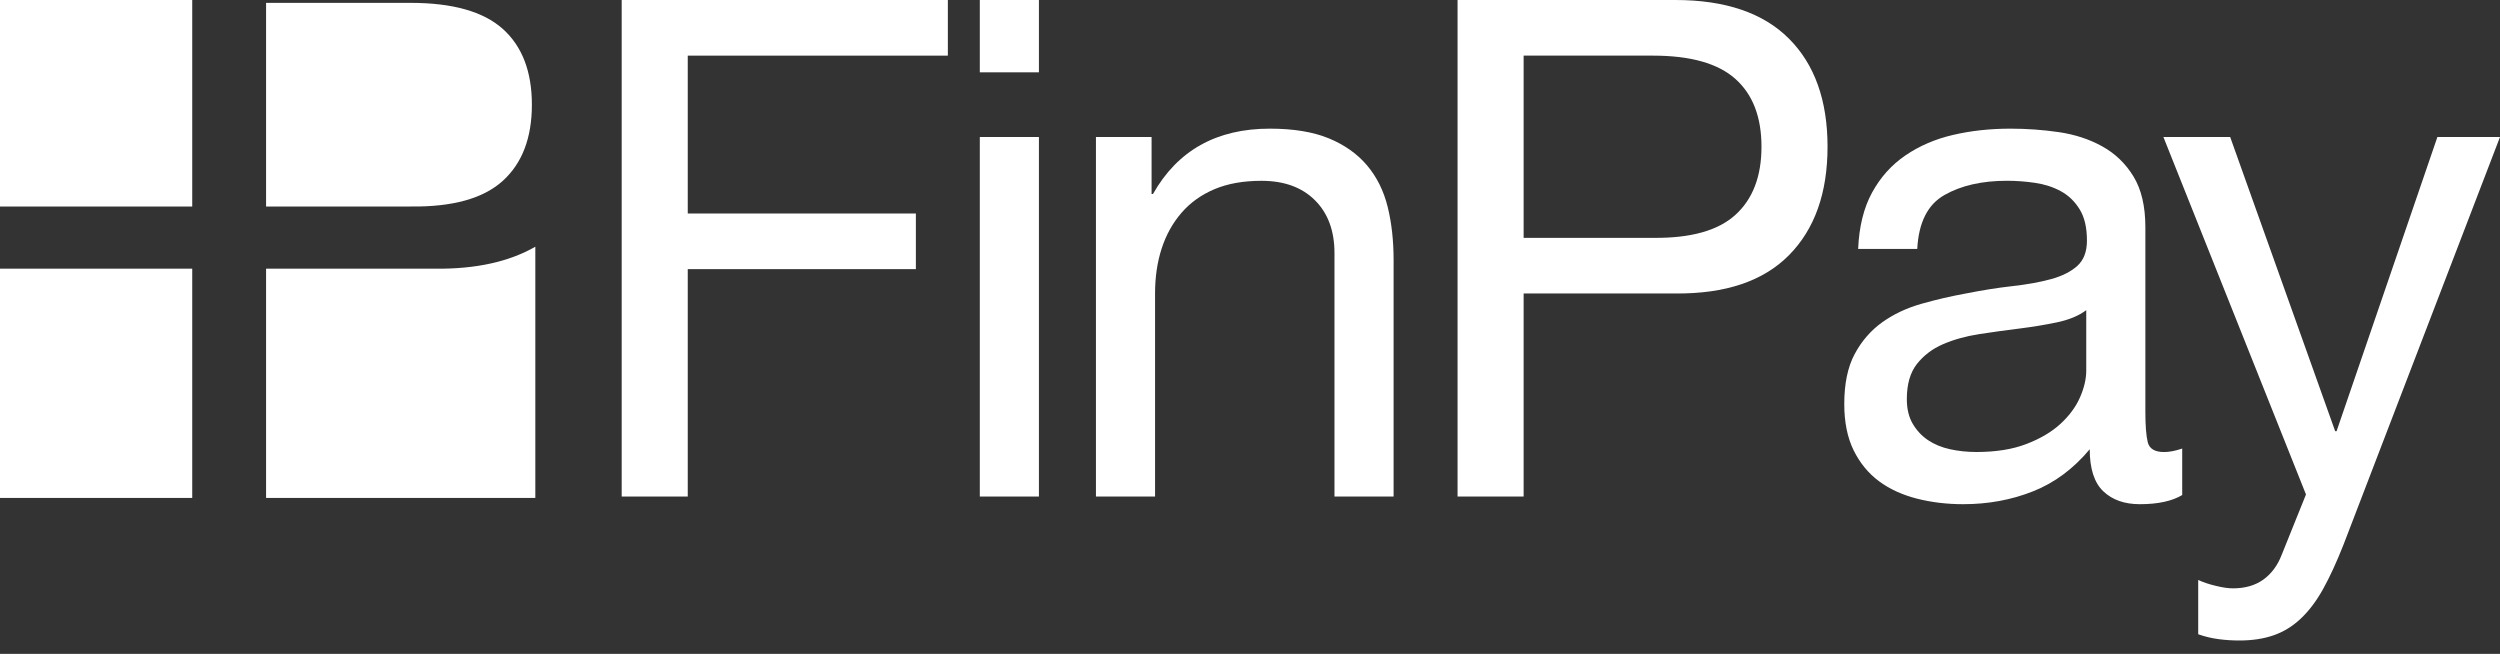
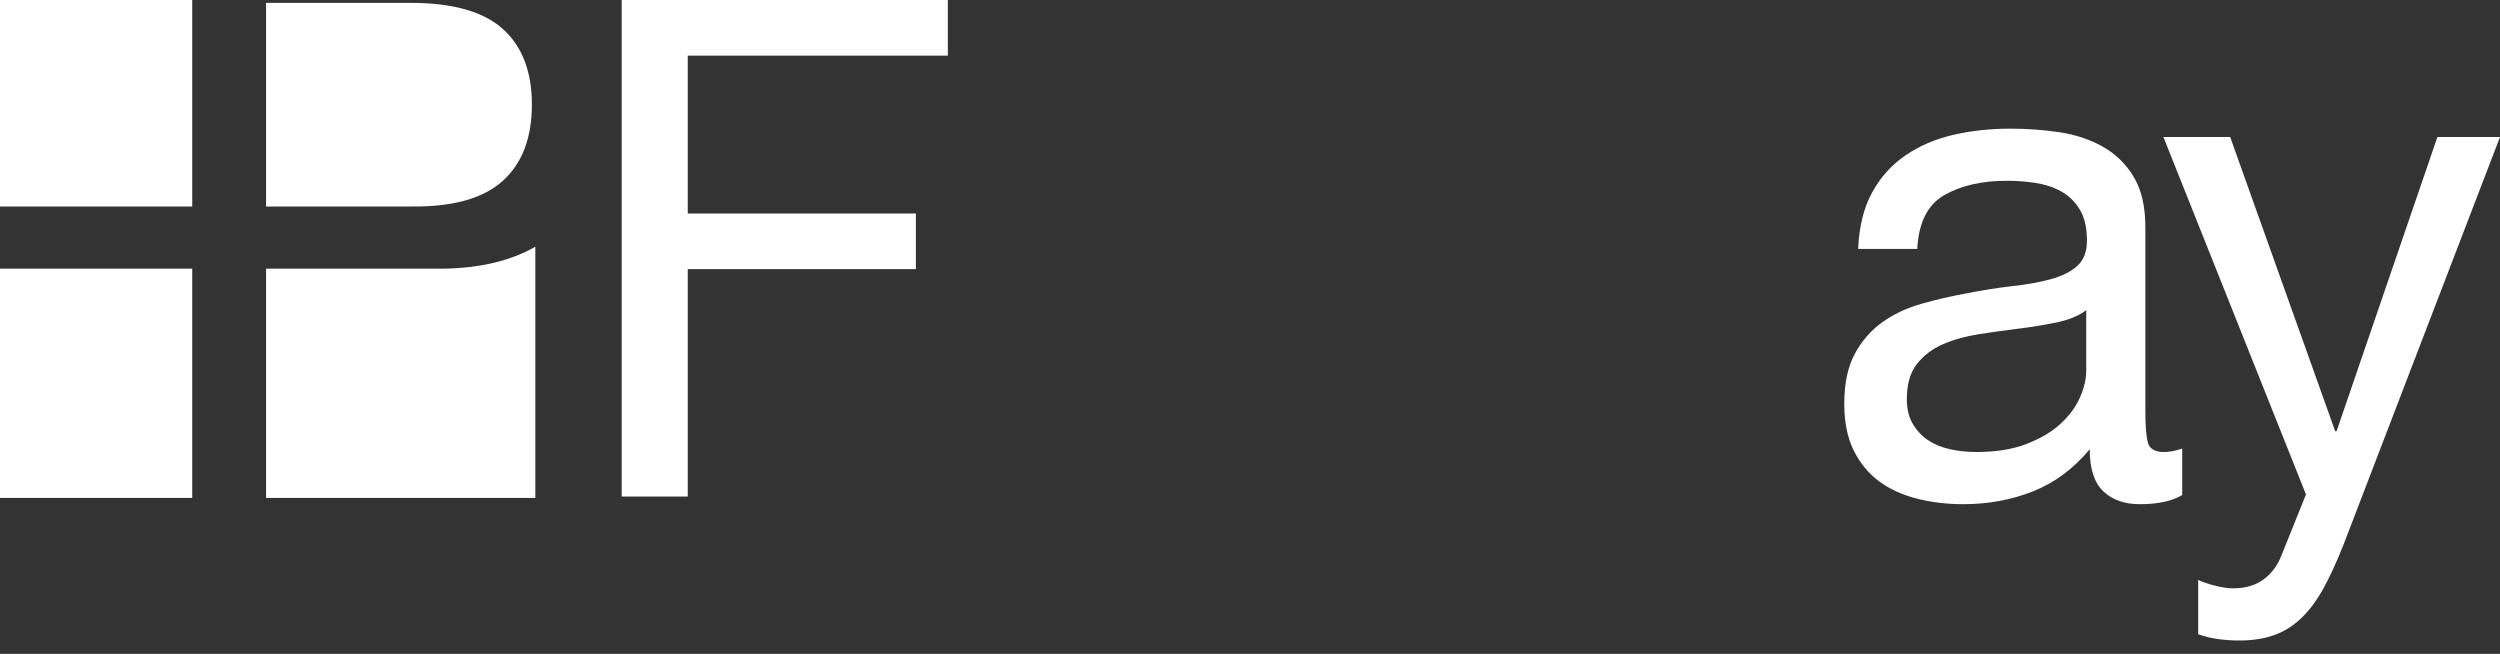
<svg xmlns="http://www.w3.org/2000/svg" width="130" height="34" viewBox="0 0 130 34" fill="none">
  <rect x="0" y="0" width="130" height="34" fill="#333333" stroke="none" />
  <path d="M49.288 0V2.893H35.763V11.102H47.625V13.995H35.763V25.82H32.328V0H49.288Z" fill="white" />
-   <path d="M50.95 3.761V0H54.024V3.761H50.95ZM54.024 7.124V25.82H50.95V7.124H54.024Z" fill="white" />
-   <path d="M59.882 7.124V10.089H59.954C61.233 7.824 63.258 6.69 66.029 6.69C67.259 6.69 68.284 6.858 69.103 7.196C69.922 7.535 70.586 8.005 71.092 8.607C71.599 9.209 71.954 9.928 72.16 10.76C72.365 11.591 72.467 12.515 72.467 13.525V25.82H69.393V13.163C69.393 12.006 69.055 11.089 68.38 10.415C67.706 9.741 66.776 9.402 65.596 9.402C64.655 9.402 63.841 9.547 63.156 9.836C62.468 10.126 61.896 10.536 61.437 11.066C60.98 11.596 60.635 12.217 60.405 12.927C60.175 13.638 60.063 14.416 60.063 15.259V25.818H56.989V7.124H59.882Z" fill="white" />
  <path d="M26.144 9.405C27.154 8.49 27.658 7.169 27.658 5.444C27.658 3.721 27.152 2.406 26.144 1.502C25.133 0.6 23.538 0.149 21.353 0.149H13.836V10.738H21.353C23.536 10.766 25.133 10.321 26.144 9.405ZM0 10.74H9.996V0H0V10.74ZM0 25.893H9.996V13.972H0V25.893ZM22.647 13.972H13.836V25.893H27.837V12.829C26.476 13.61 24.746 13.993 22.647 13.972Z" fill="white" />
-   <path d="M87.112 0C89.716 0 91.686 0.67 93.024 2.008C94.362 3.346 95.032 5.22 95.032 7.63C95.032 10.041 94.362 11.921 93.024 13.272C91.686 14.623 89.716 15.284 87.112 15.261H79.229V25.82H75.793V0H87.112ZM85.955 12.368C87.908 12.391 89.335 11.995 90.24 11.174C91.144 10.355 91.597 9.173 91.597 7.63C91.597 6.088 91.146 4.912 90.24 4.103C89.335 3.295 87.908 2.893 85.955 2.893H79.229V12.368H85.955Z" fill="white" />
  <path d="M113.475 25.742C112.946 26.059 112.21 26.218 111.27 26.218C110.474 26.218 109.842 25.995 109.372 25.548C108.902 25.102 108.666 24.374 108.666 23.361C107.821 24.374 106.841 25.104 105.72 25.548C104.599 25.995 103.386 26.218 102.086 26.218C101.242 26.218 100.44 26.122 99.68 25.929C98.921 25.735 98.264 25.435 97.71 25.025C97.155 24.614 96.717 24.078 96.389 23.417C96.064 22.753 95.902 21.951 95.902 21.011C95.902 19.949 96.083 19.081 96.445 18.407C96.806 17.733 97.283 17.184 97.872 16.761C98.463 16.339 99.138 16.02 99.897 15.803C100.657 15.586 101.433 15.405 102.229 15.261C103.073 15.093 103.875 14.965 104.633 14.88C105.392 14.795 106.06 14.676 106.641 14.518C107.219 14.361 107.677 14.133 108.015 13.831C108.353 13.529 108.521 13.089 108.521 12.51C108.521 11.836 108.396 11.293 108.14 10.883C107.887 10.472 107.562 10.16 107.164 9.943C106.766 9.726 106.319 9.581 105.826 9.509C105.332 9.436 104.843 9.4 104.362 9.4C103.061 9.4 101.976 9.647 101.108 10.143C100.24 10.636 99.77 11.57 99.697 12.944H96.624C96.672 11.787 96.913 10.811 97.347 10.015C97.781 9.219 98.359 8.575 99.083 8.081C99.806 7.588 100.631 7.231 101.559 7.016C102.486 6.799 103.482 6.69 104.543 6.69C105.388 6.69 106.226 6.75 107.058 6.871C107.889 6.992 108.642 7.237 109.317 7.611C109.991 7.984 110.534 8.507 110.944 9.181C111.355 9.856 111.559 10.732 111.559 11.815V21.413C111.559 22.134 111.601 22.664 111.684 23C111.769 23.336 112.052 23.506 112.535 23.506C112.801 23.506 113.114 23.447 113.475 23.325V25.742V25.742ZM108.485 16.129C108.1 16.418 107.594 16.629 106.966 16.761C106.339 16.892 105.683 17.001 104.996 17.086C104.309 17.171 103.616 17.267 102.916 17.375C102.216 17.484 101.591 17.658 101.035 17.899C100.48 18.139 100.029 18.484 99.678 18.928C99.329 19.375 99.155 19.983 99.155 20.753C99.155 21.26 99.257 21.687 99.463 22.038C99.668 22.387 99.933 22.67 100.259 22.889C100.584 23.106 100.963 23.264 101.397 23.359C101.831 23.455 102.288 23.504 102.771 23.504C103.784 23.504 104.652 23.366 105.375 23.087C106.098 22.81 106.69 22.459 107.147 22.038C107.604 21.617 107.943 21.158 108.16 20.664C108.376 20.171 108.485 19.705 108.485 19.273V16.129V16.129Z" fill="white" />
  <path d="M121.865 28.316C121.504 29.233 121.149 30.003 120.8 30.63C120.451 31.258 120.064 31.768 119.642 32.166C119.221 32.564 118.751 32.853 118.232 33.034C117.713 33.215 117.117 33.306 116.441 33.306C116.079 33.306 115.718 33.283 115.356 33.234C114.994 33.185 114.646 33.102 114.307 32.981V30.16C114.573 30.281 114.88 30.384 115.228 30.466C115.577 30.552 115.873 30.594 116.115 30.594C116.743 30.594 117.266 30.443 117.688 30.143C118.109 29.841 118.43 29.413 118.645 28.858L119.911 25.712L112.497 7.124H115.969L121.429 22.421H121.502L126.745 7.124H130L121.865 28.316Z" fill="white" />
</svg>